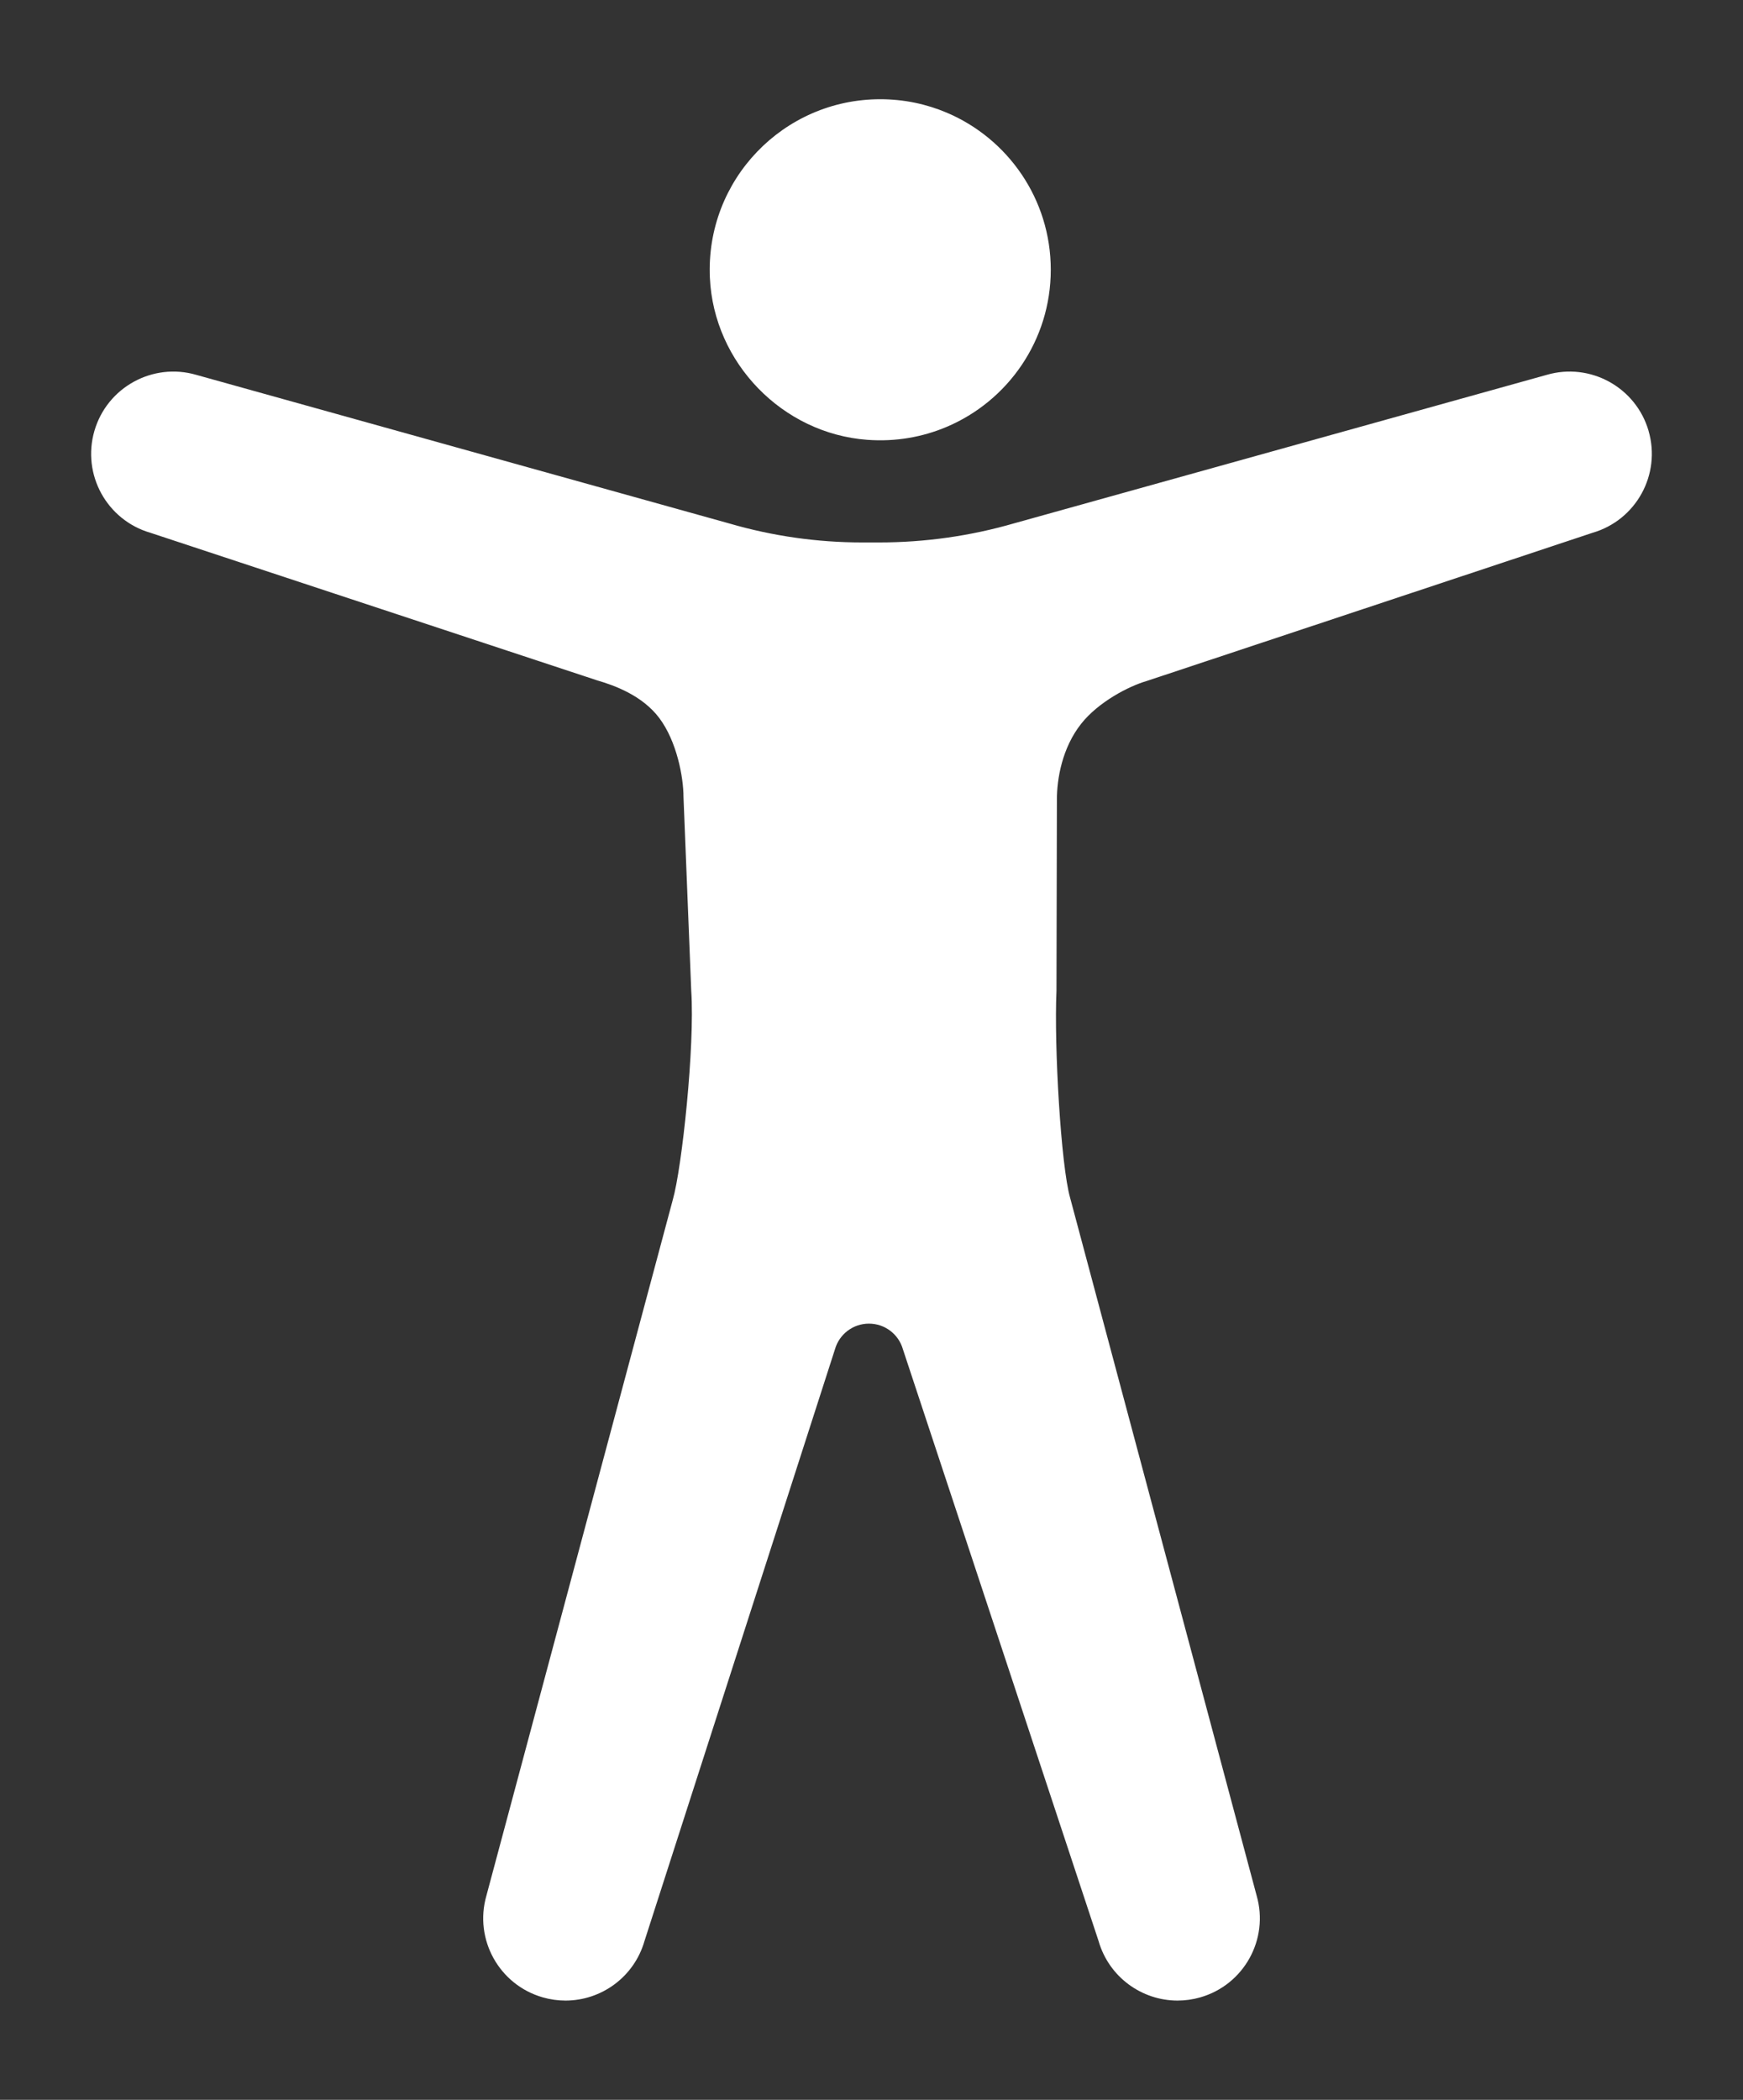
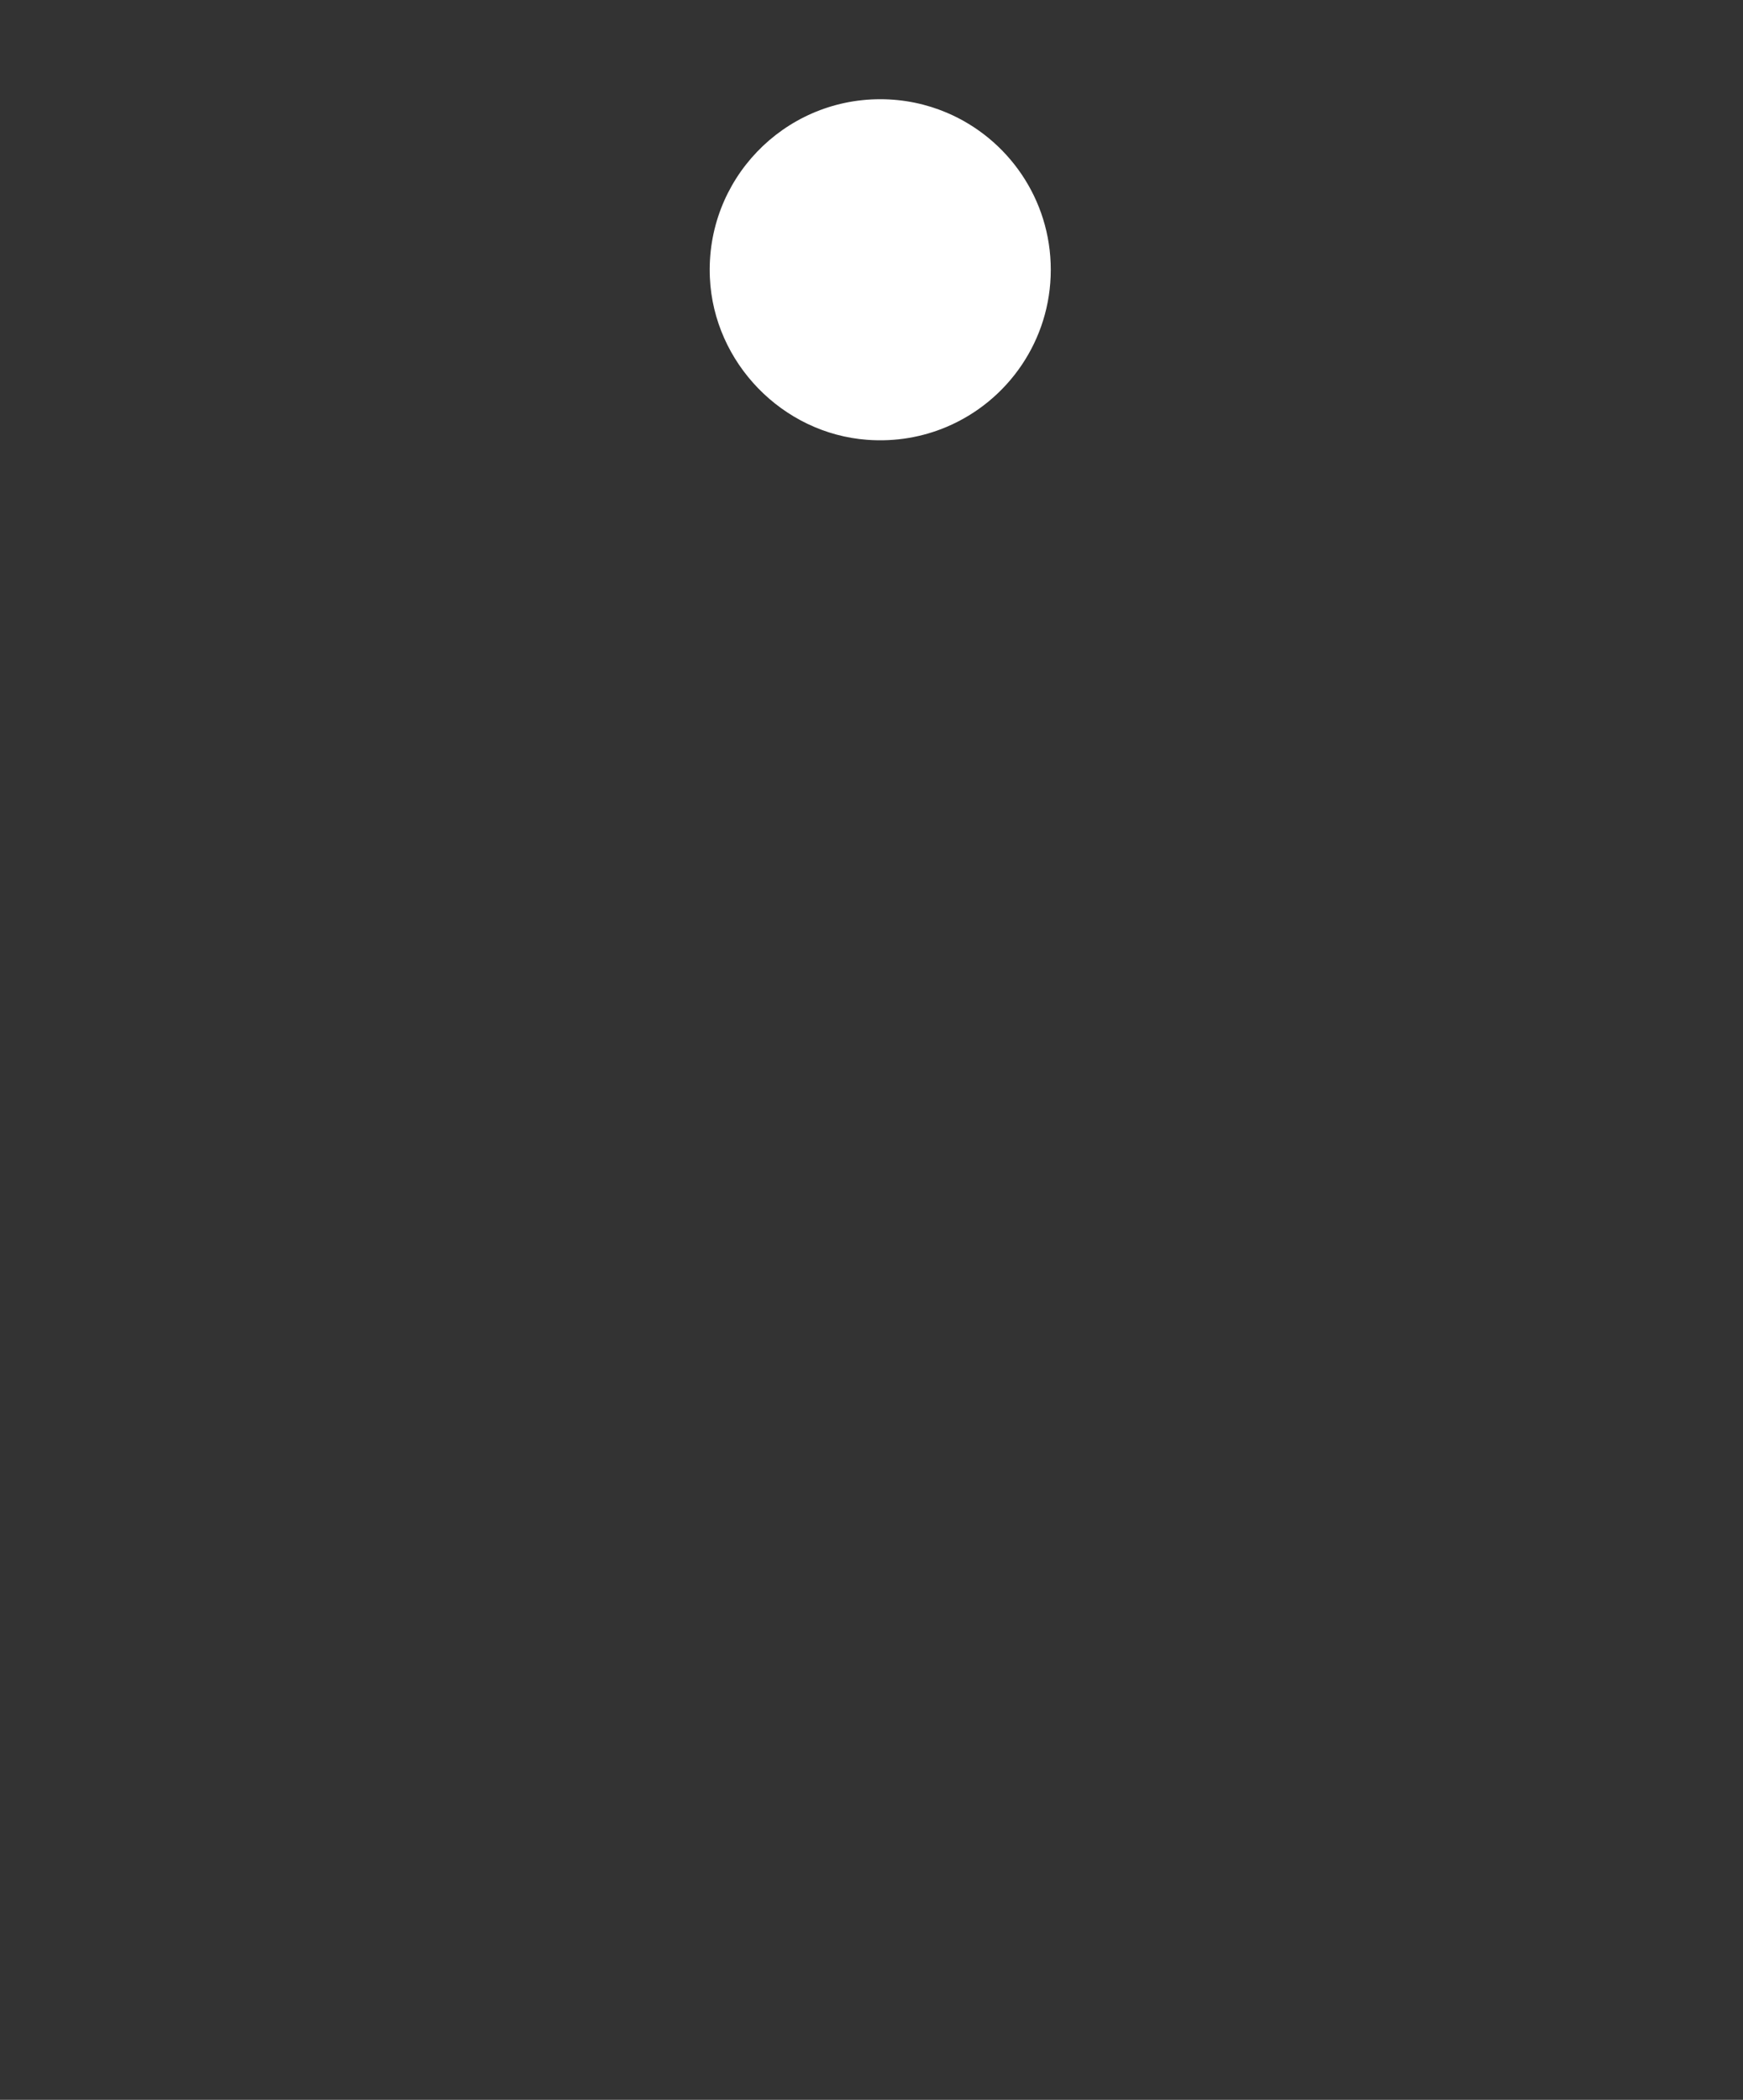
<svg xmlns="http://www.w3.org/2000/svg" id="Ebene_2" data-name="Ebene 2" width="107.605" height="129.631" version="1.1" viewBox="0 0 107.605 129.631">
  <rect x="0" y="0" width="107.605" height="129.631" fill="#333333" stroke="none" />
  <defs>
    <style>
      .cls-1 {
        fill: #fff;
        stroke-width: 0px;
      }
    </style>
  </defs>
  <path class="cls-1" d="M53.544,27.152c1.745.129,3.408-.168,4.896-.798.945-.4,1.819-.933,2.599-1.577.78-.644,1.466-1.397,2.033-2.238,1.135-1.68,1.798-3.706,1.798-5.886s-.663-4.206-1.798-5.886c-.568-.84-1.253-1.594-2.033-2.238-.78-.644-1.654-1.177-2.599-1.577-1.26-.533-2.644-.827-4.098-.827-5.98,0-10.795,4.985-10.517,11.027.242,5.248,4.479,9.614,9.719,10Z" />
-   <path class="cls-1" d="M101.777,26.602c-.782-2.692-3.599-4.243-6.29-3.46l-32.852,9.158c-2.713.788-5.525,1.187-8.35,1.187h-1.072c-2.755,0-5.495-.39-8.141-1.157L12.118,23.142c-2.691-.782-5.508.768-6.29,3.46-.782,2.692.767,5.509,3.46,6.29l27.566,9.107c1.11.322,2.805.945,3.845,2.326,1.088,1.445,1.497,3.669,1.497,4.878l.478,11.962c.229,3.427-.575,10.941-1.141,12.911l-11.504,42.95c-.774,2.695.782,5.506,3.477,6.28.468.135.94.199,1.404.199,2.206,0,4.237-1.45,4.877-3.676l11.761-36.537c.269-.935,1.124-1.579,2.096-1.579h0c.973,0,1.828.644,2.096,1.579l12.081,36.537c.64,2.226,2.67,3.676,4.877,3.676.464,0,.936-.064,1.404-.199,2.695-.774,4.251-3.586,3.477-6.28l-11.512-43.069c-.572-1.989-.998-9.393-.845-12.792l.026-11.807c0-1.271.32-3.188,1.501-4.68,1.064-1.343,2.934-2.315,4.033-2.634l27.533-9.152c2.693-.781,4.242-3.598,3.46-6.29Z" />
</svg>